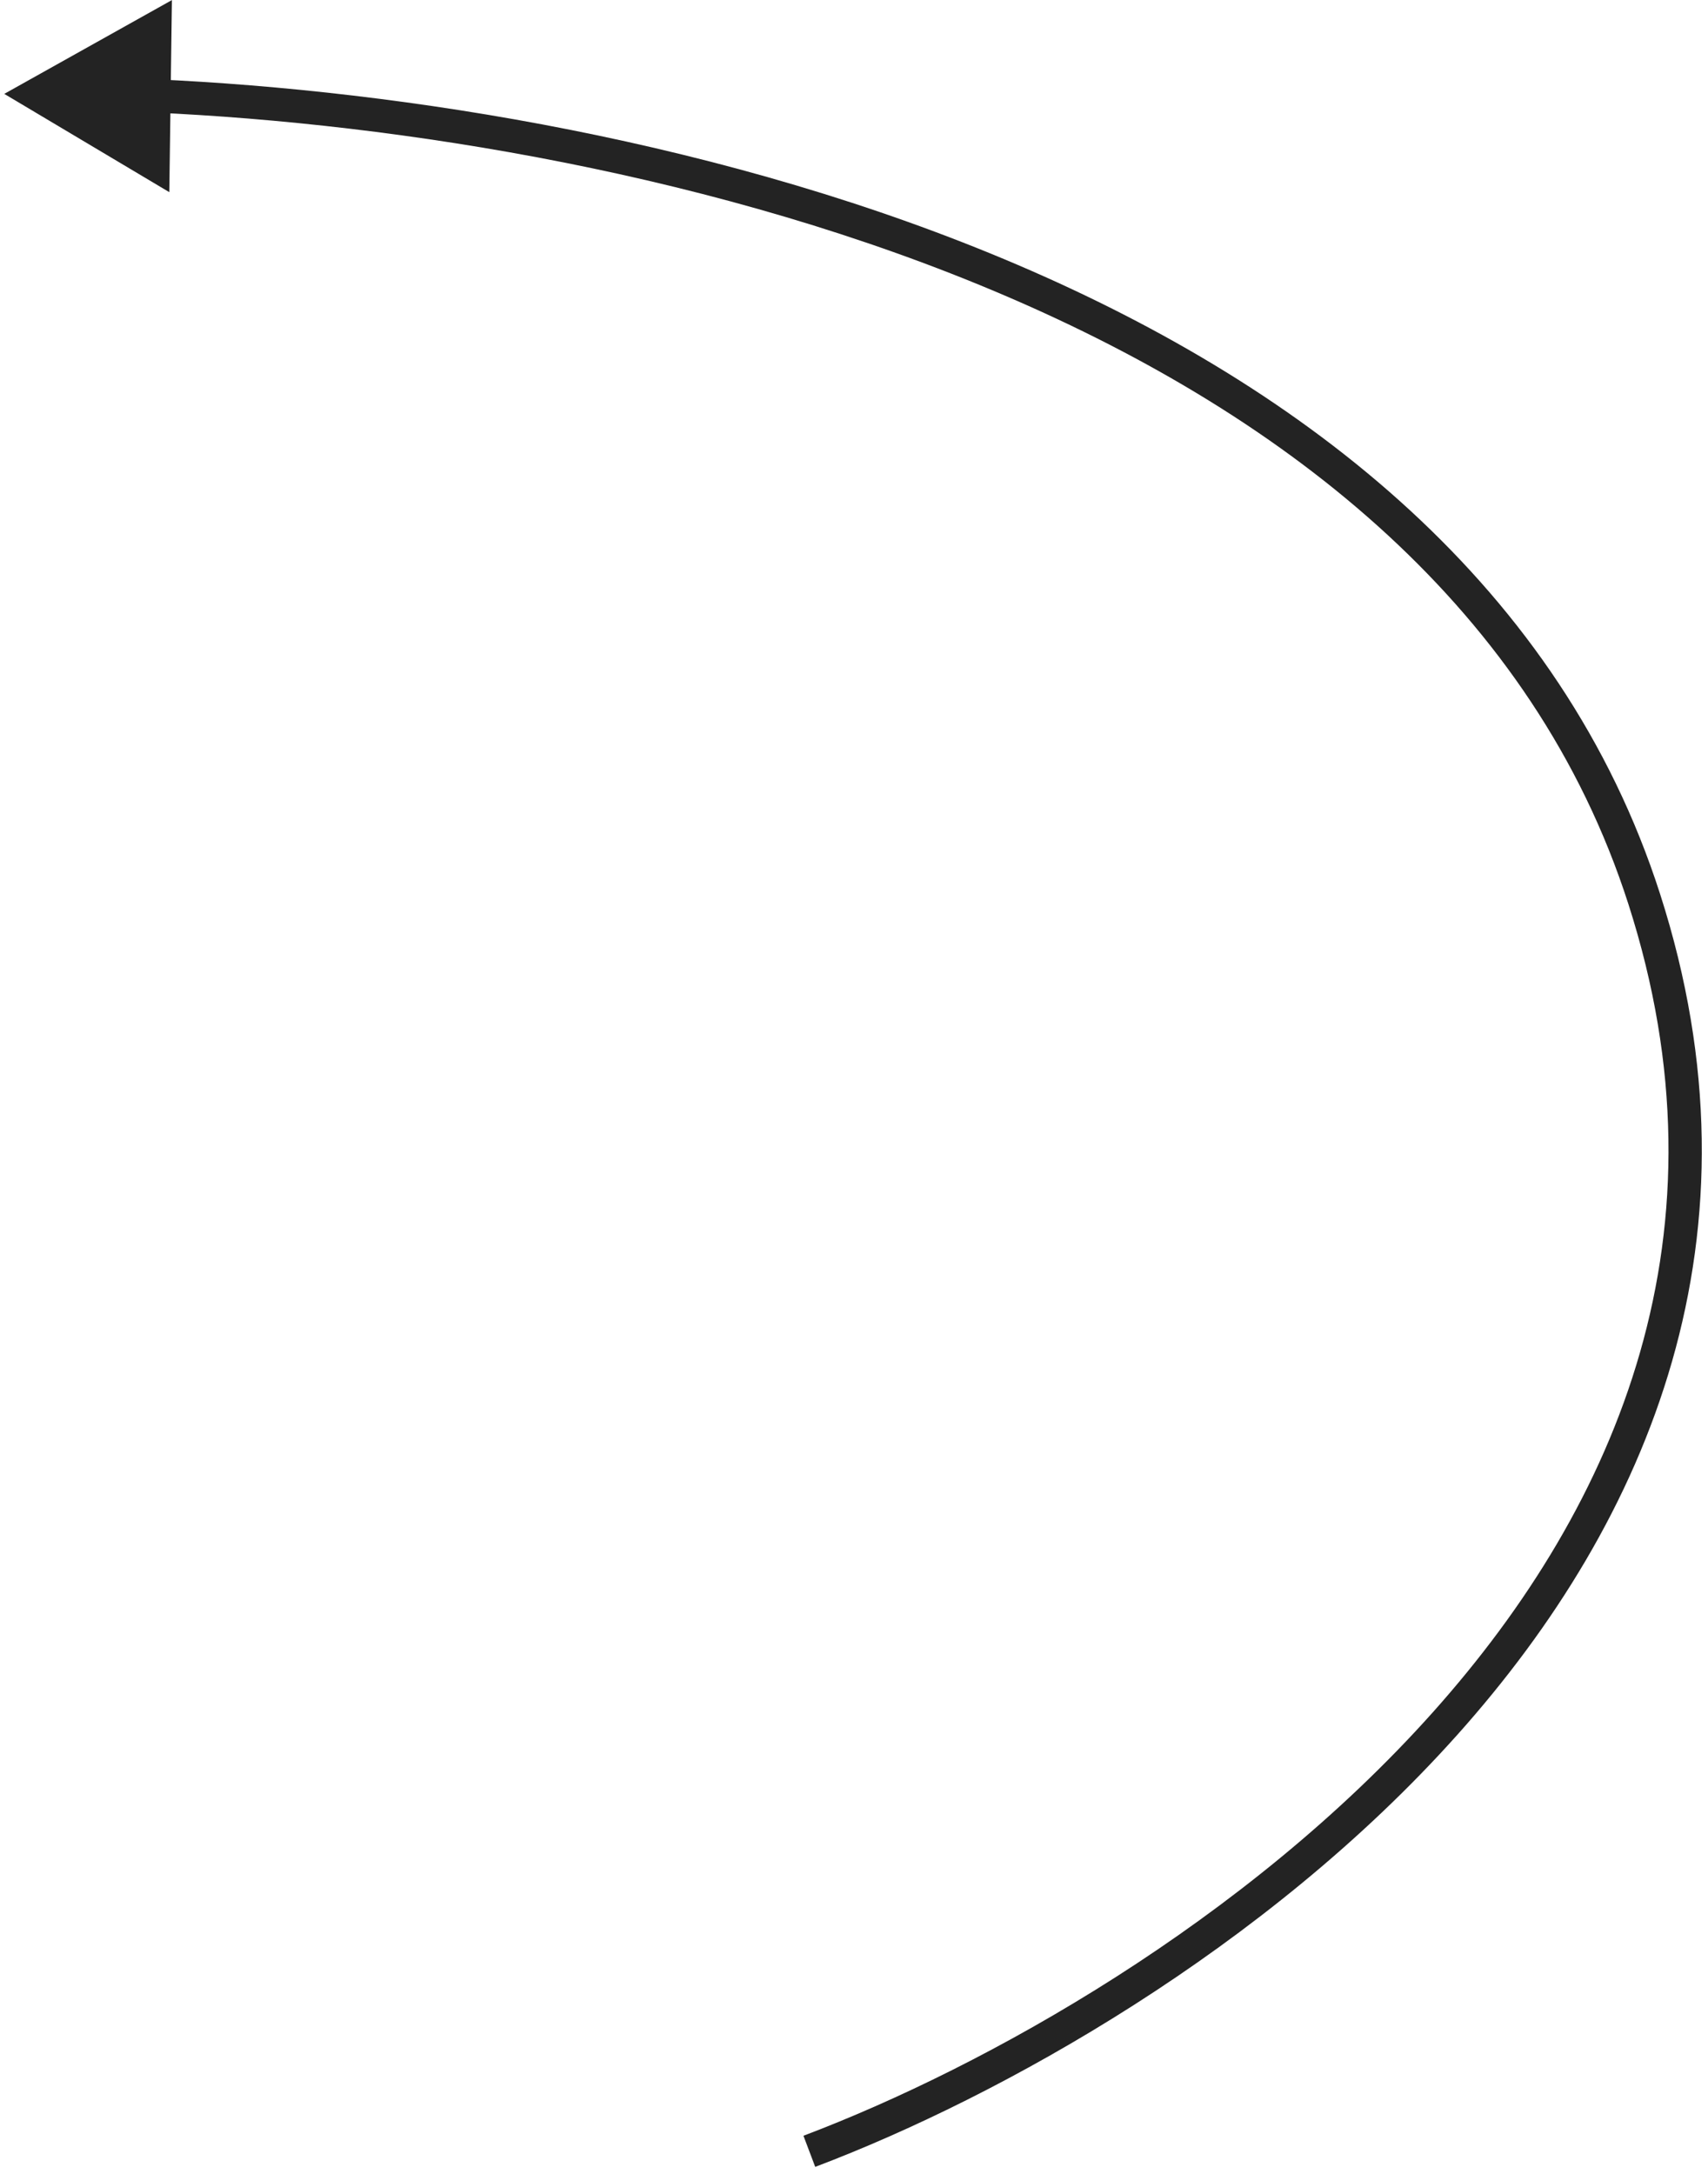
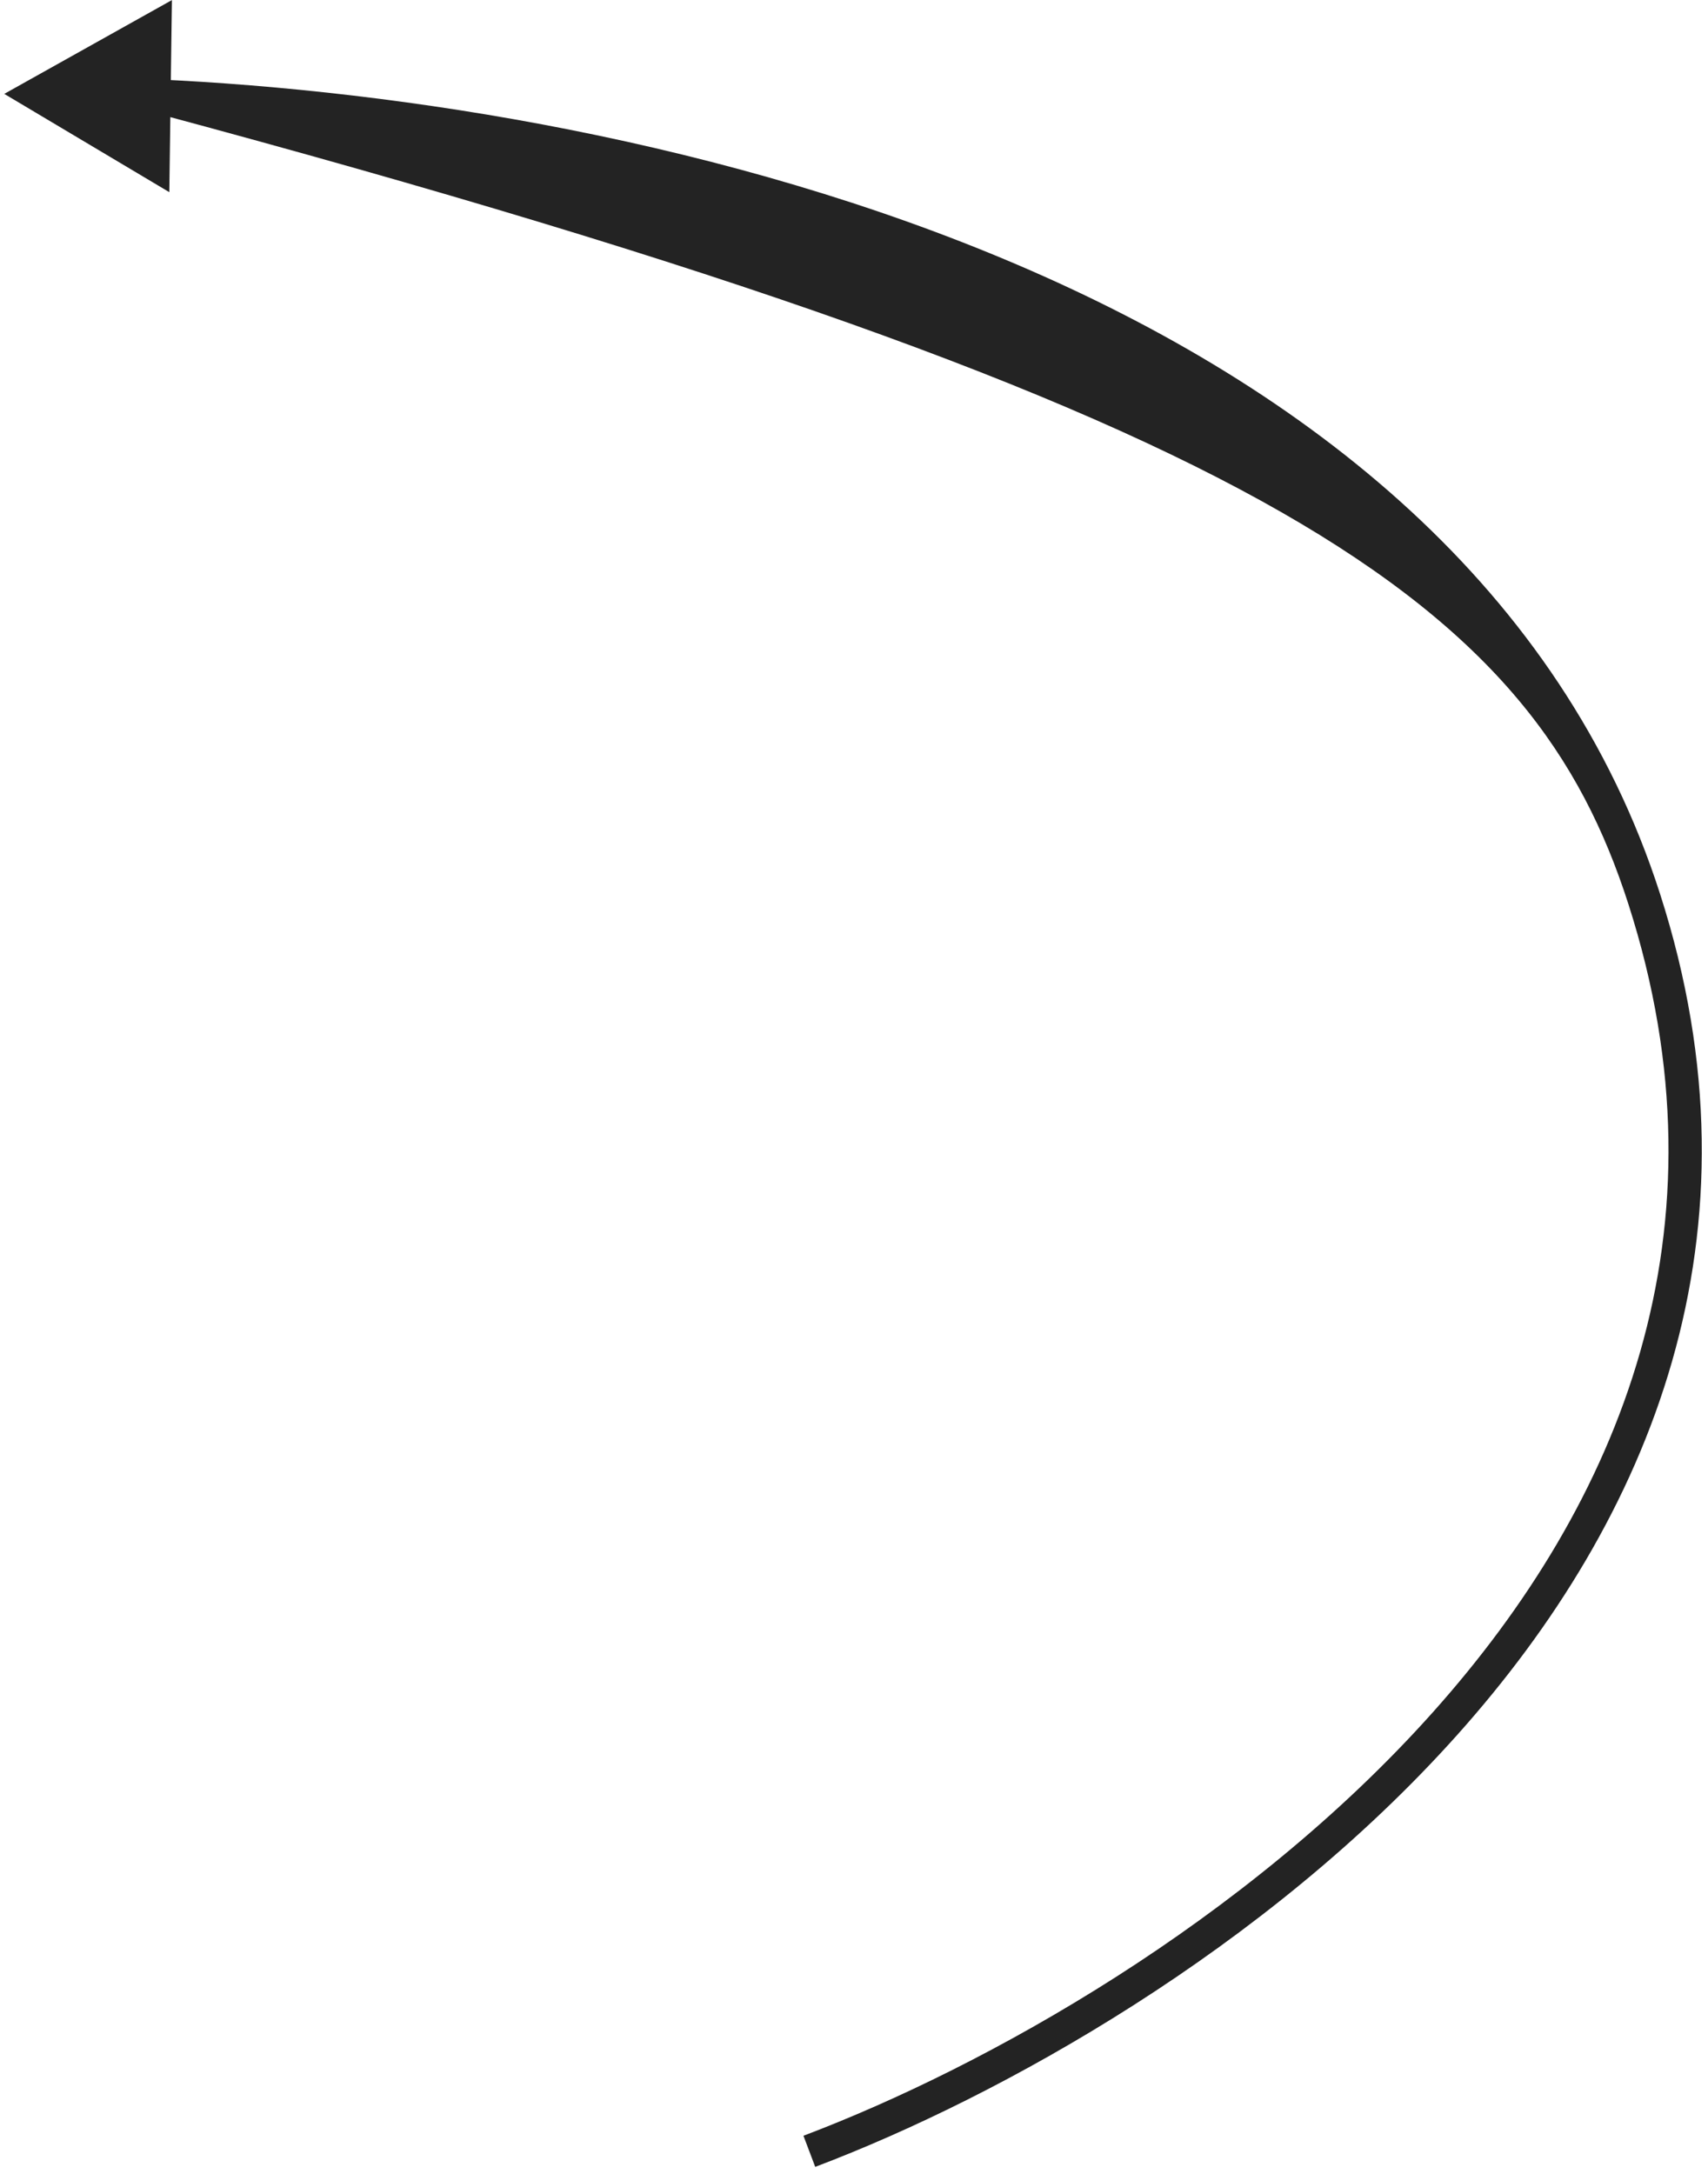
<svg xmlns="http://www.w3.org/2000/svg" width="154" height="196" viewBox="0 0 154 196" fill="none">
-   <path d="M0.385 8.464L15.266 17.326L15.501 0.007L0.385 8.464ZM73.503 195.369C90.24 189.036 114.125 175.746 131.422 156.386C148.757 136.984 159.564 111.354 149.677 80.593L146.821 81.511C156.29 110.971 146.038 135.524 129.185 154.388C112.294 173.293 88.863 186.35 72.442 192.563L73.503 195.369ZM149.677 80.593C140.771 52.887 117.823 35.035 91.749 23.878C65.666 12.718 36.244 8.158 13.95 7.148L13.814 10.145C35.874 11.145 64.916 15.66 90.568 26.636C116.229 37.616 138.287 54.962 146.821 81.511L149.677 80.593Z" fill="#232323" />
+   <path d="M0.385 8.464L15.266 17.326L15.501 0.007L0.385 8.464ZM73.503 195.369C90.24 189.036 114.125 175.746 131.422 156.386C148.757 136.984 159.564 111.354 149.677 80.593L146.821 81.511C156.29 110.971 146.038 135.524 129.185 154.388C112.294 173.293 88.863 186.35 72.442 192.563L73.503 195.369ZM149.677 80.593C140.771 52.887 117.823 35.035 91.749 23.878C65.666 12.718 36.244 8.158 13.95 7.148L13.814 10.145C116.229 37.616 138.287 54.962 146.821 81.511L149.677 80.593Z" fill="#232323" />
</svg>